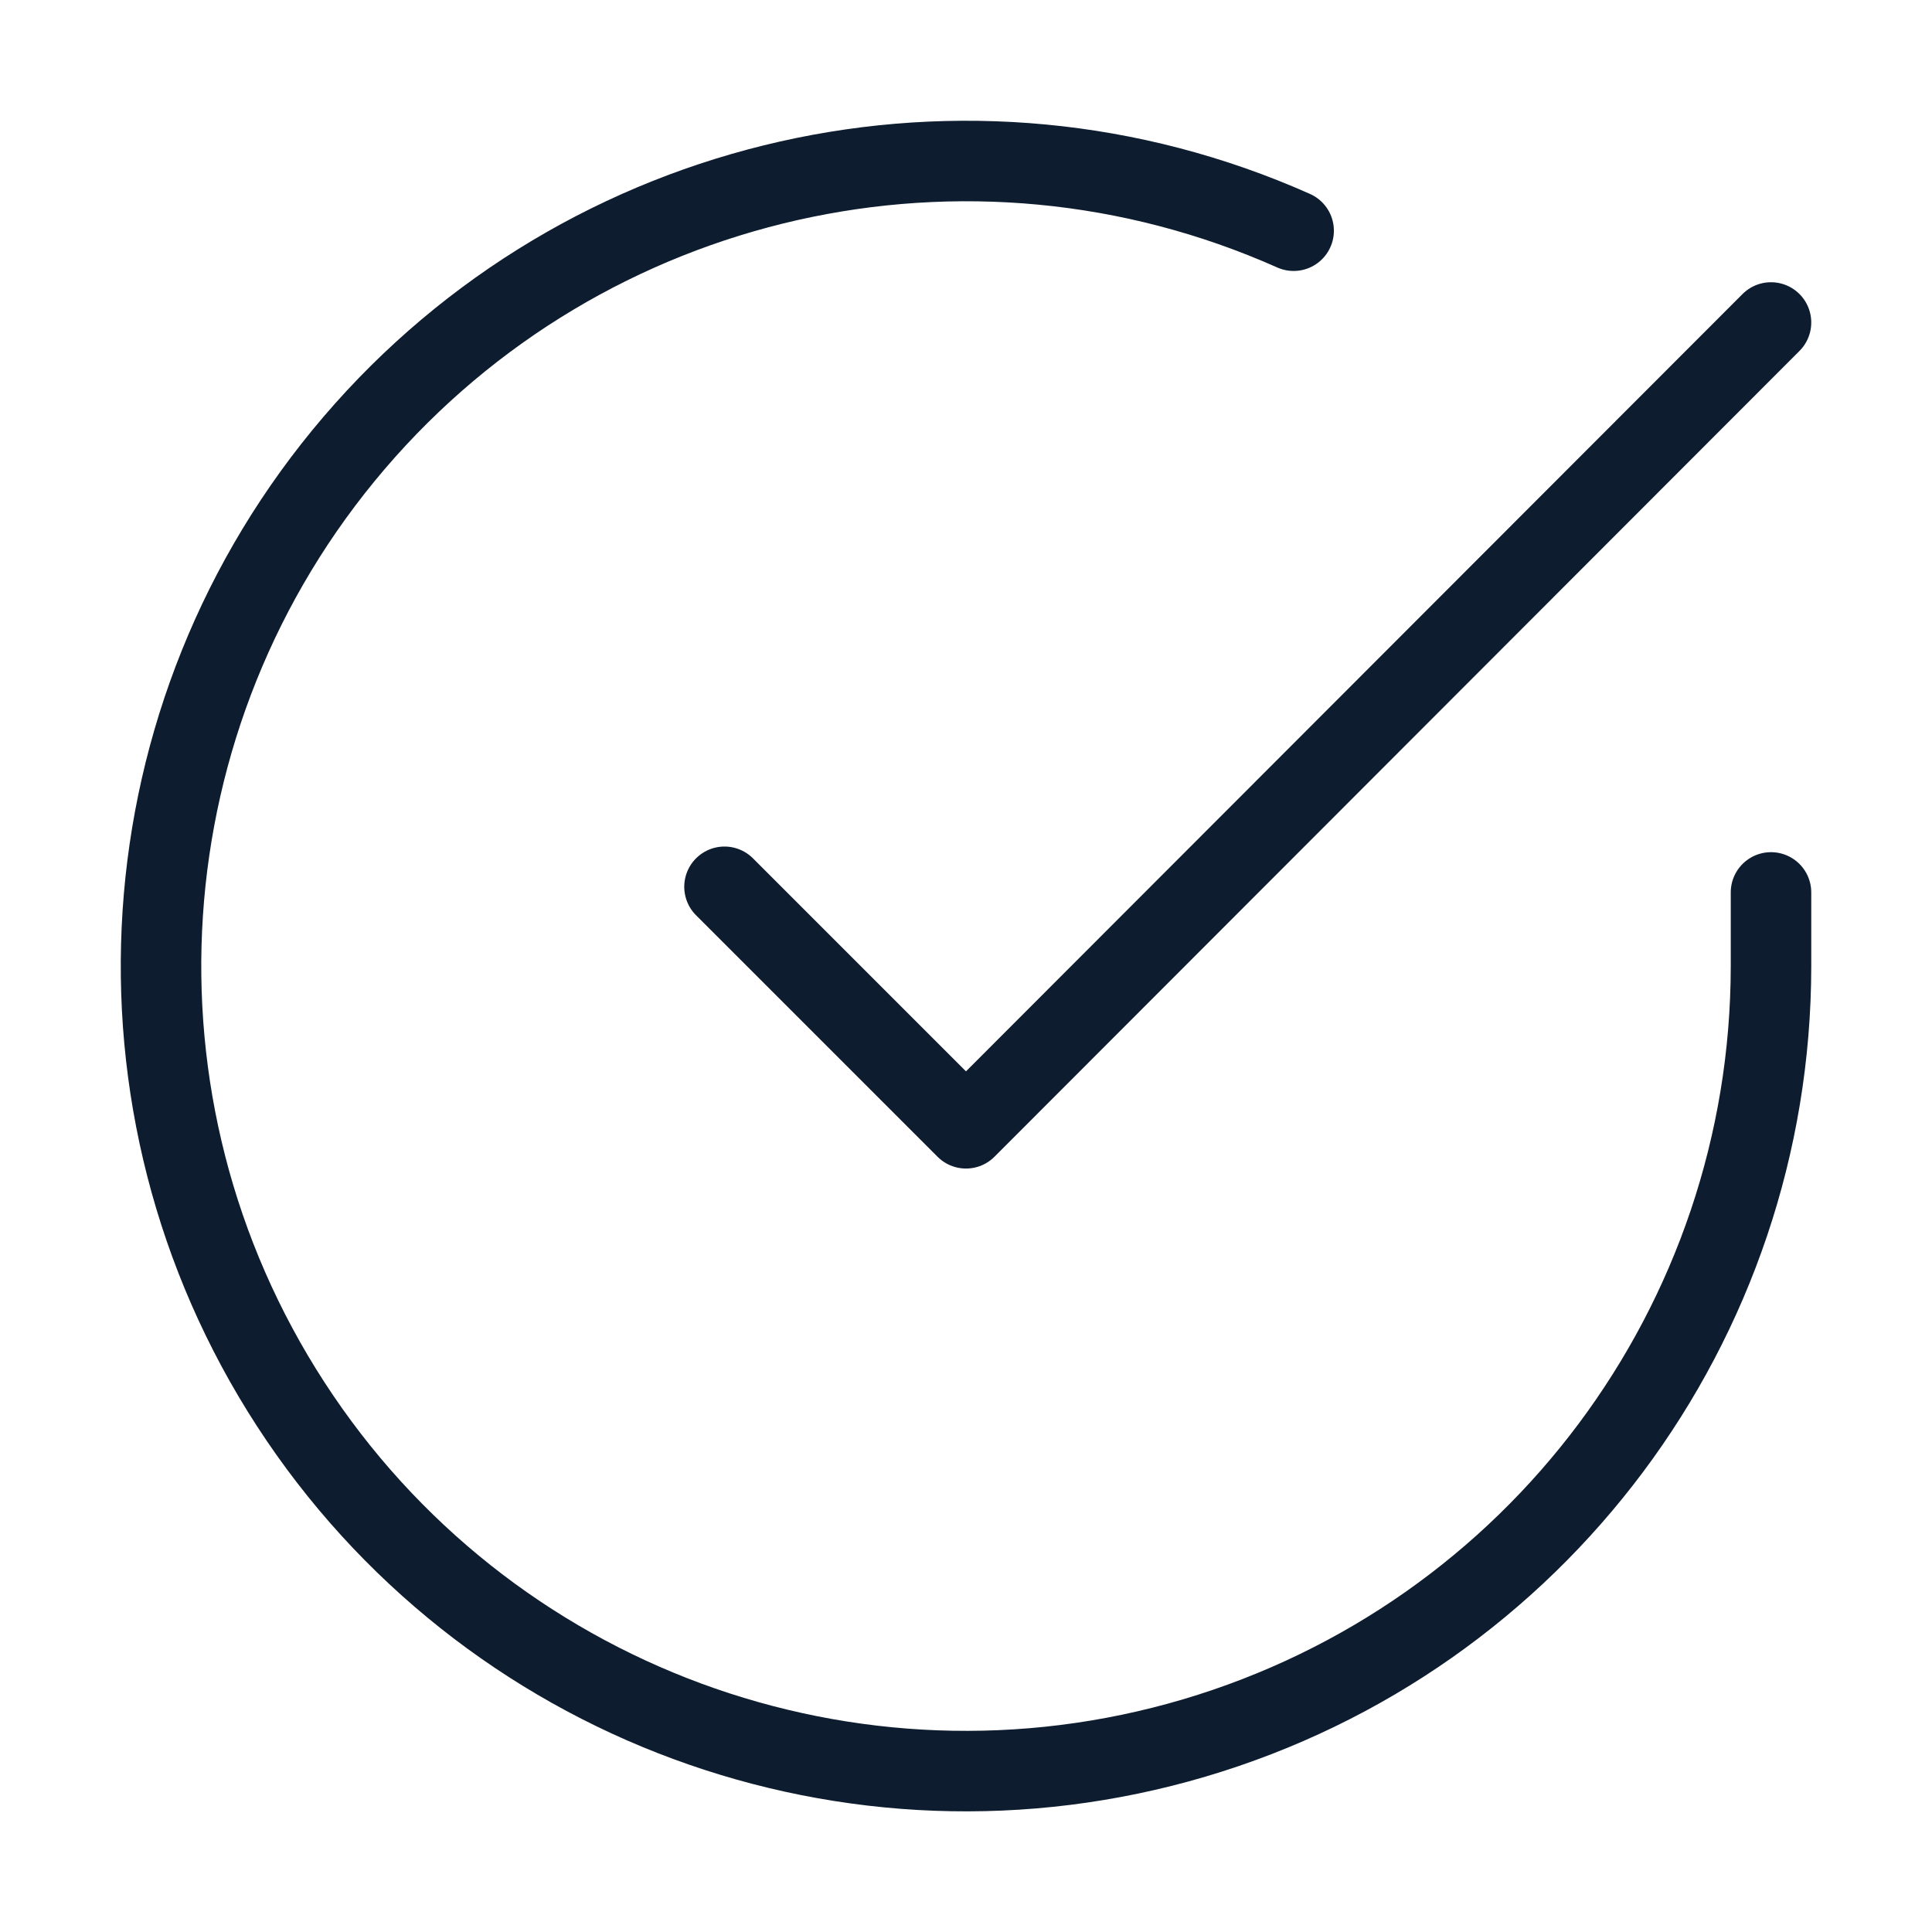
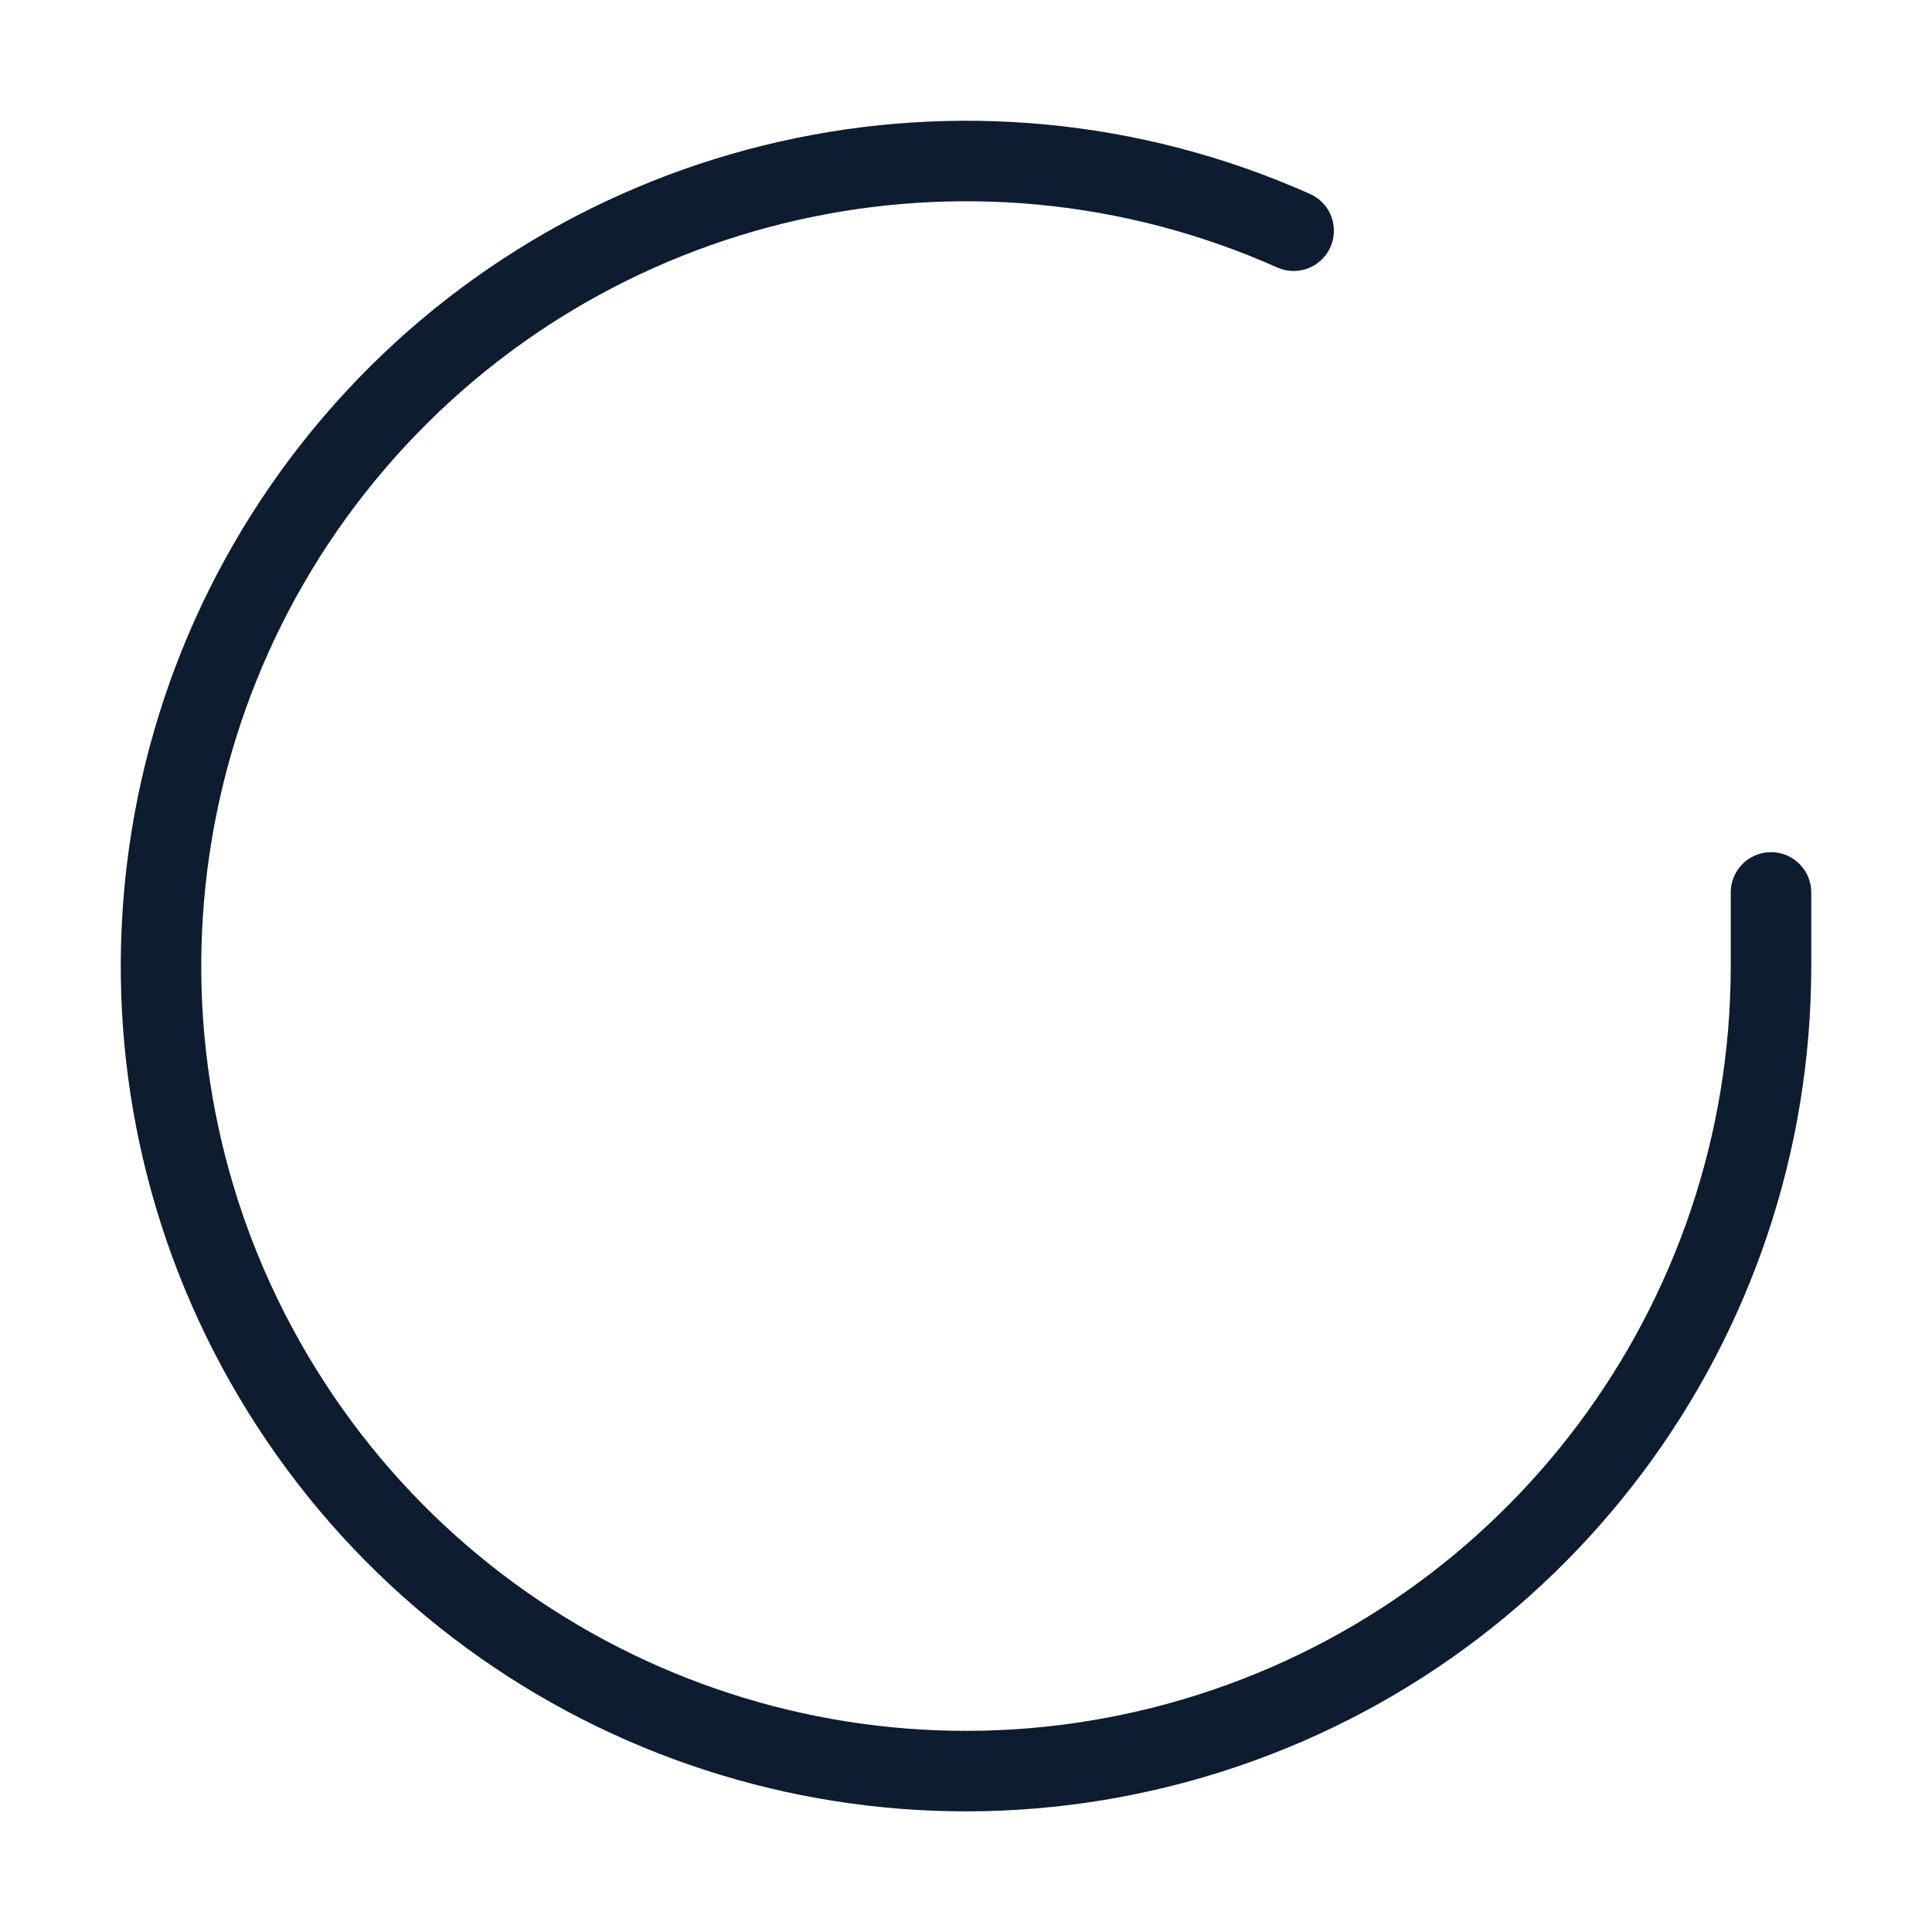
<svg xmlns="http://www.w3.org/2000/svg" width="24" height="24" viewBox="0 0 24 24" fill="none">
  <path d="M22 11.086V12.006C21.997 16.435 19.082 20.334 14.835 21.59C10.588 22.846 6.021 21.159 3.611 17.443C1.201 13.728 1.521 8.87 4.398 5.503C7.276 2.137 12.025 1.064 16.07 2.866" stroke="#0D1C2E" stroke-linecap="round" stroke-linejoin="round" />
-   <path d="M22 4.006L12 14.016L9 11.016" stroke="#0D1C2E" stroke-linecap="round" stroke-linejoin="round" />
</svg>